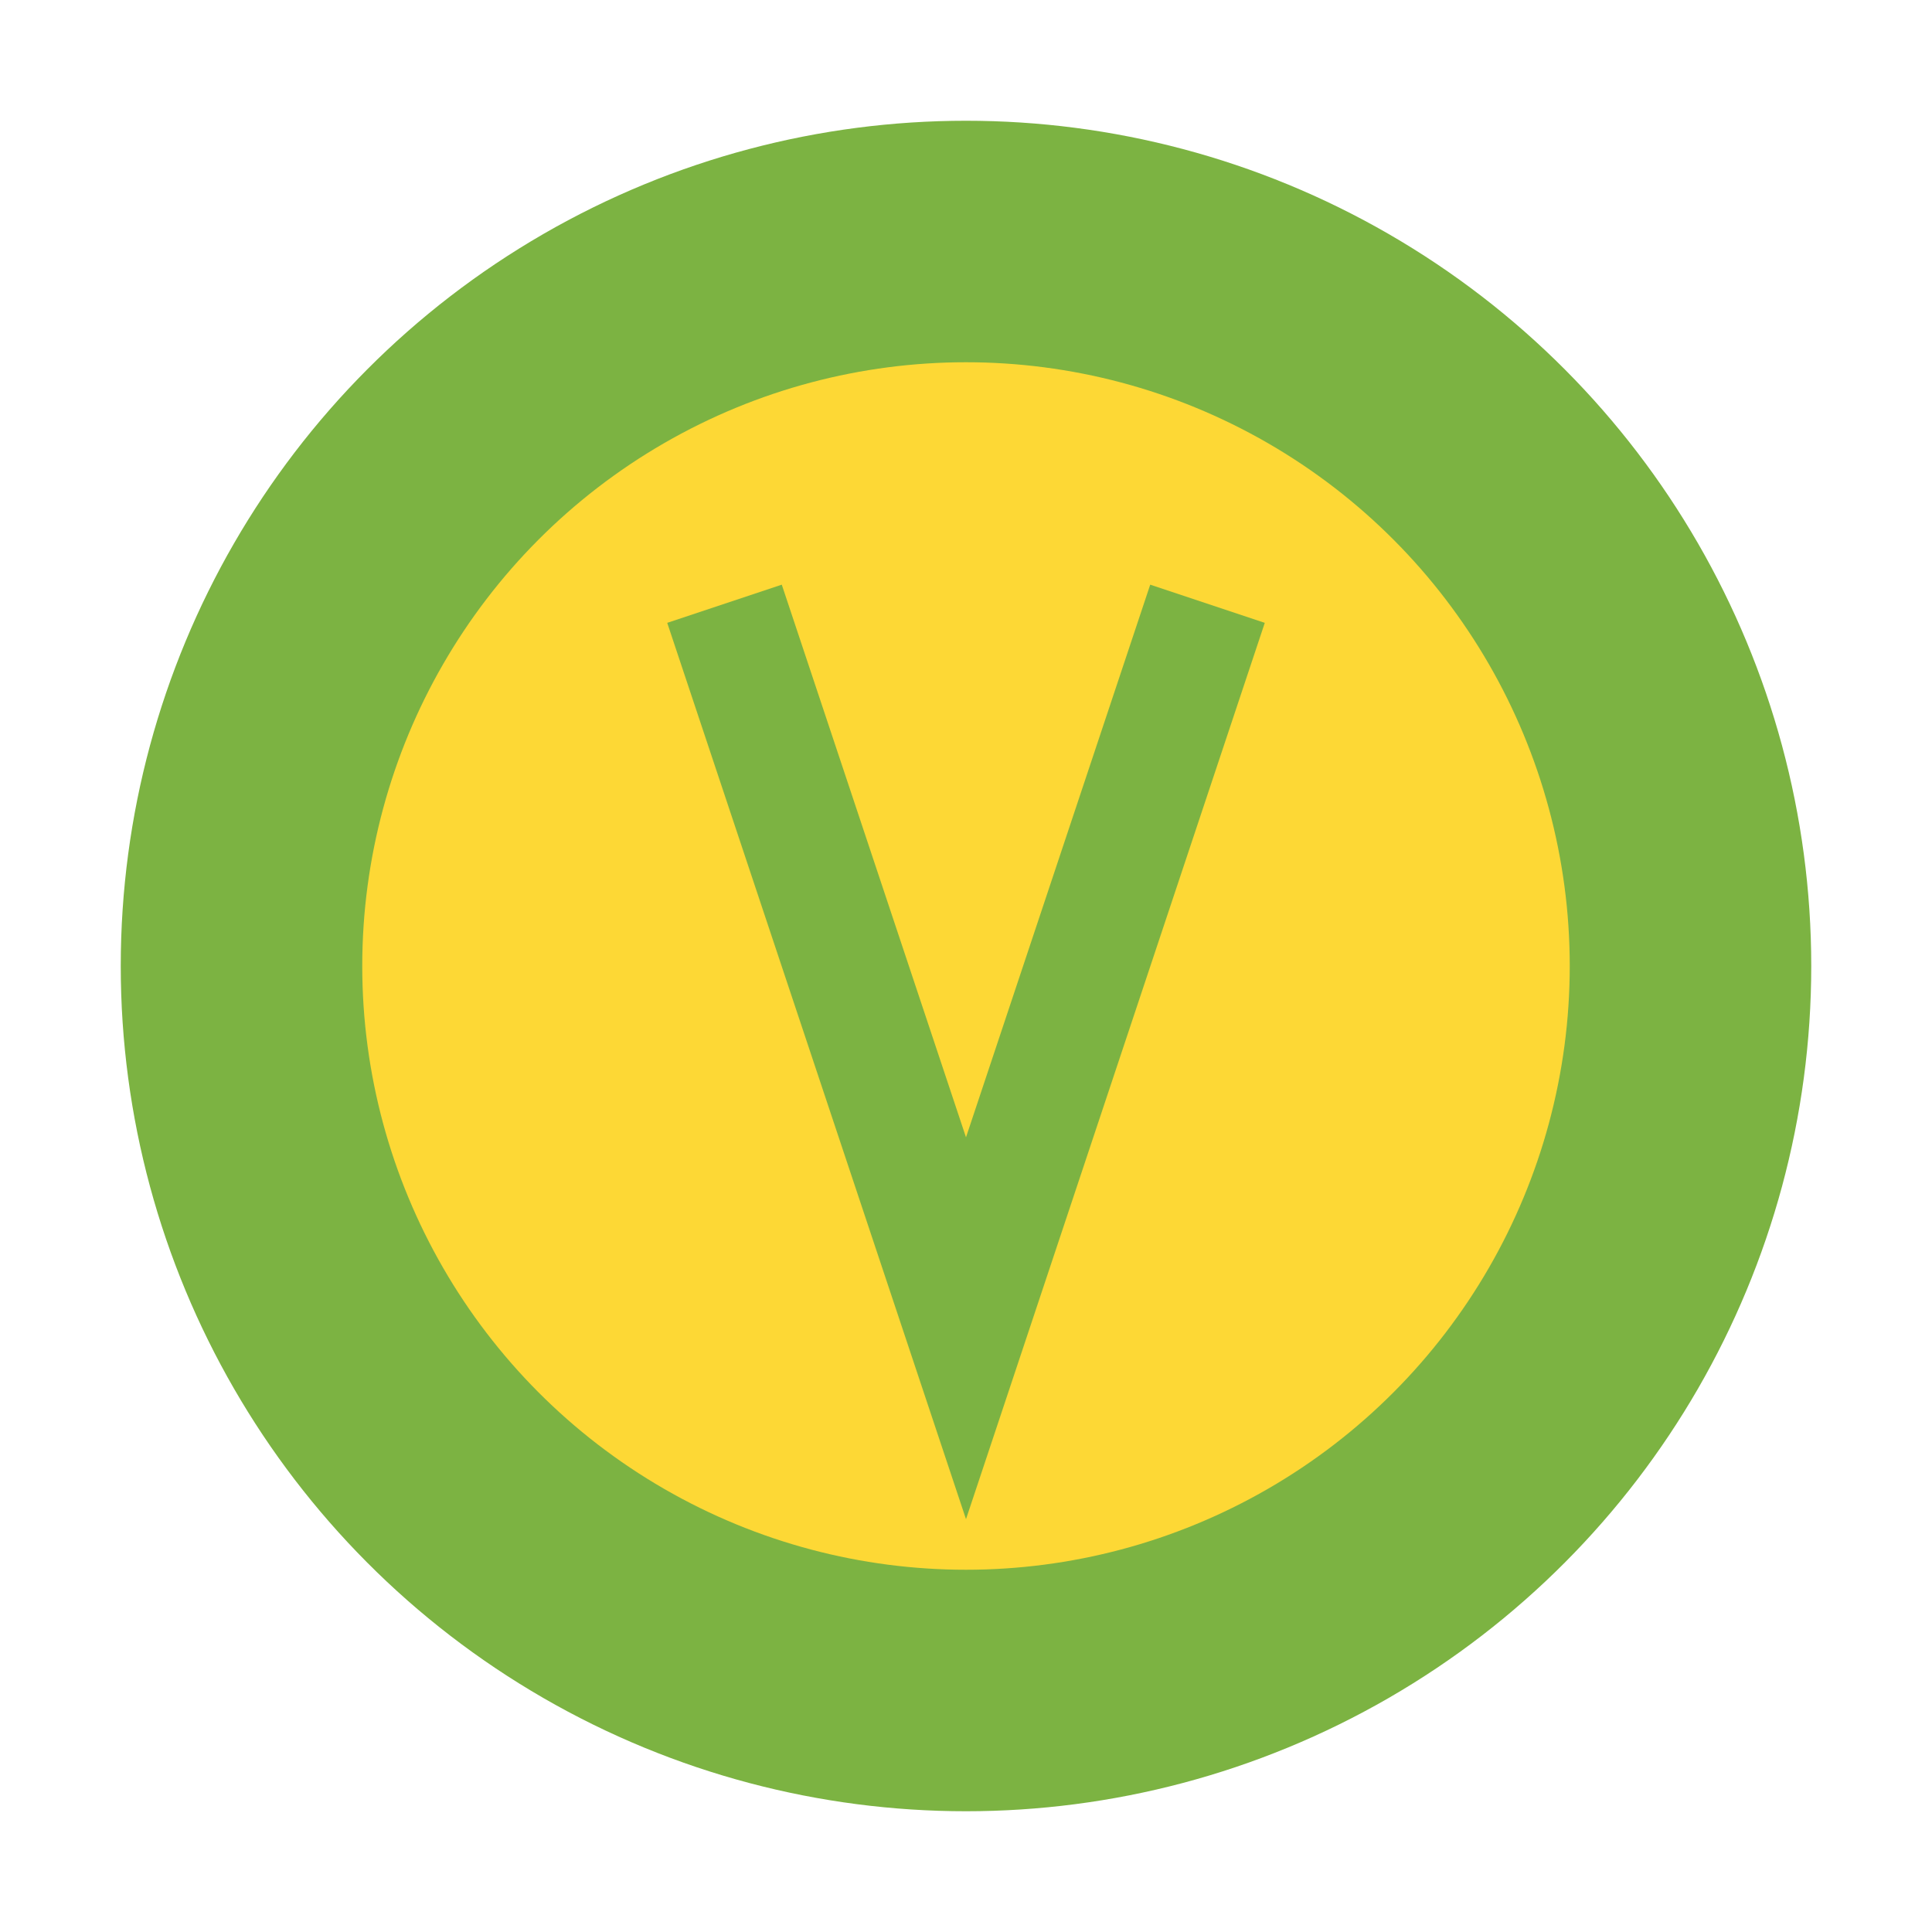
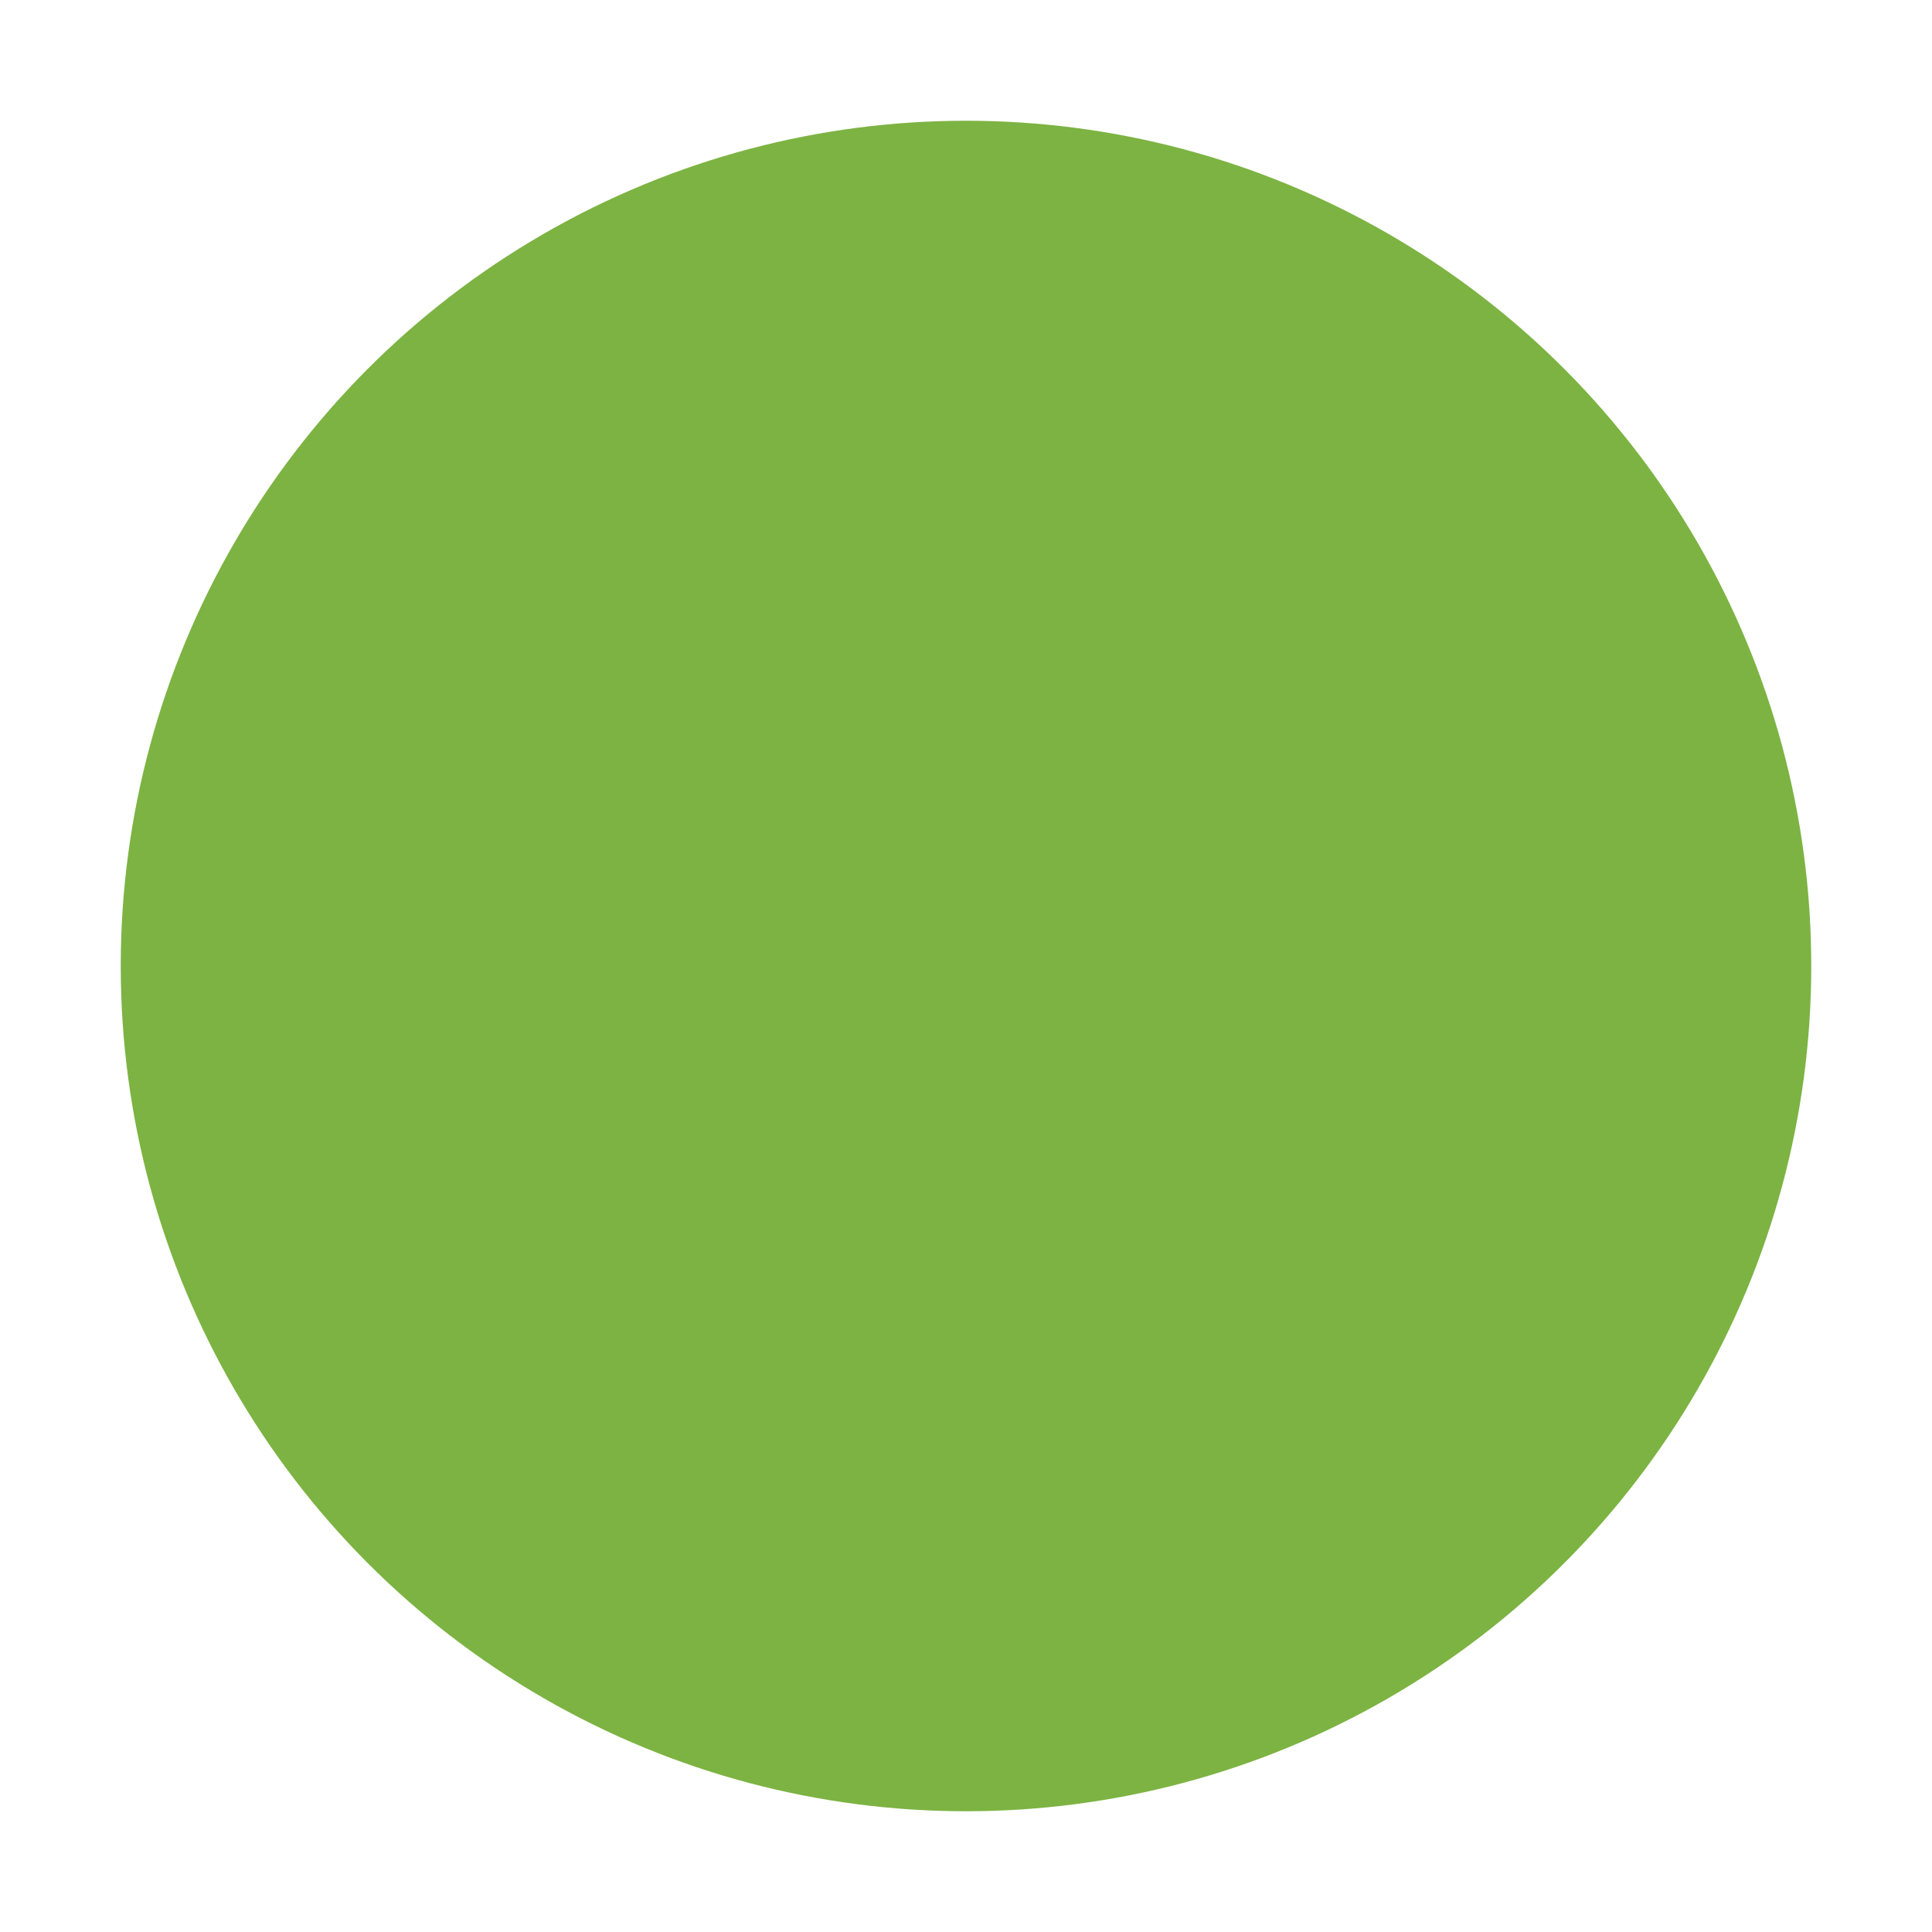
<svg xmlns="http://www.w3.org/2000/svg" width="32" height="32" viewBox="0 0 32 32">
  <circle cx="16" cy="16" r="14" fill="#7CB342" />
-   <circle cx="16" cy="16" r="10" fill="#FDD835" />
-   <path d="M12 10 L16 22 L20 10" stroke="#7CB342" stroke-width="2" fill="none" />
+   <path d="M12 10 L20 10" stroke="#7CB342" stroke-width="2" fill="none" />
</svg>